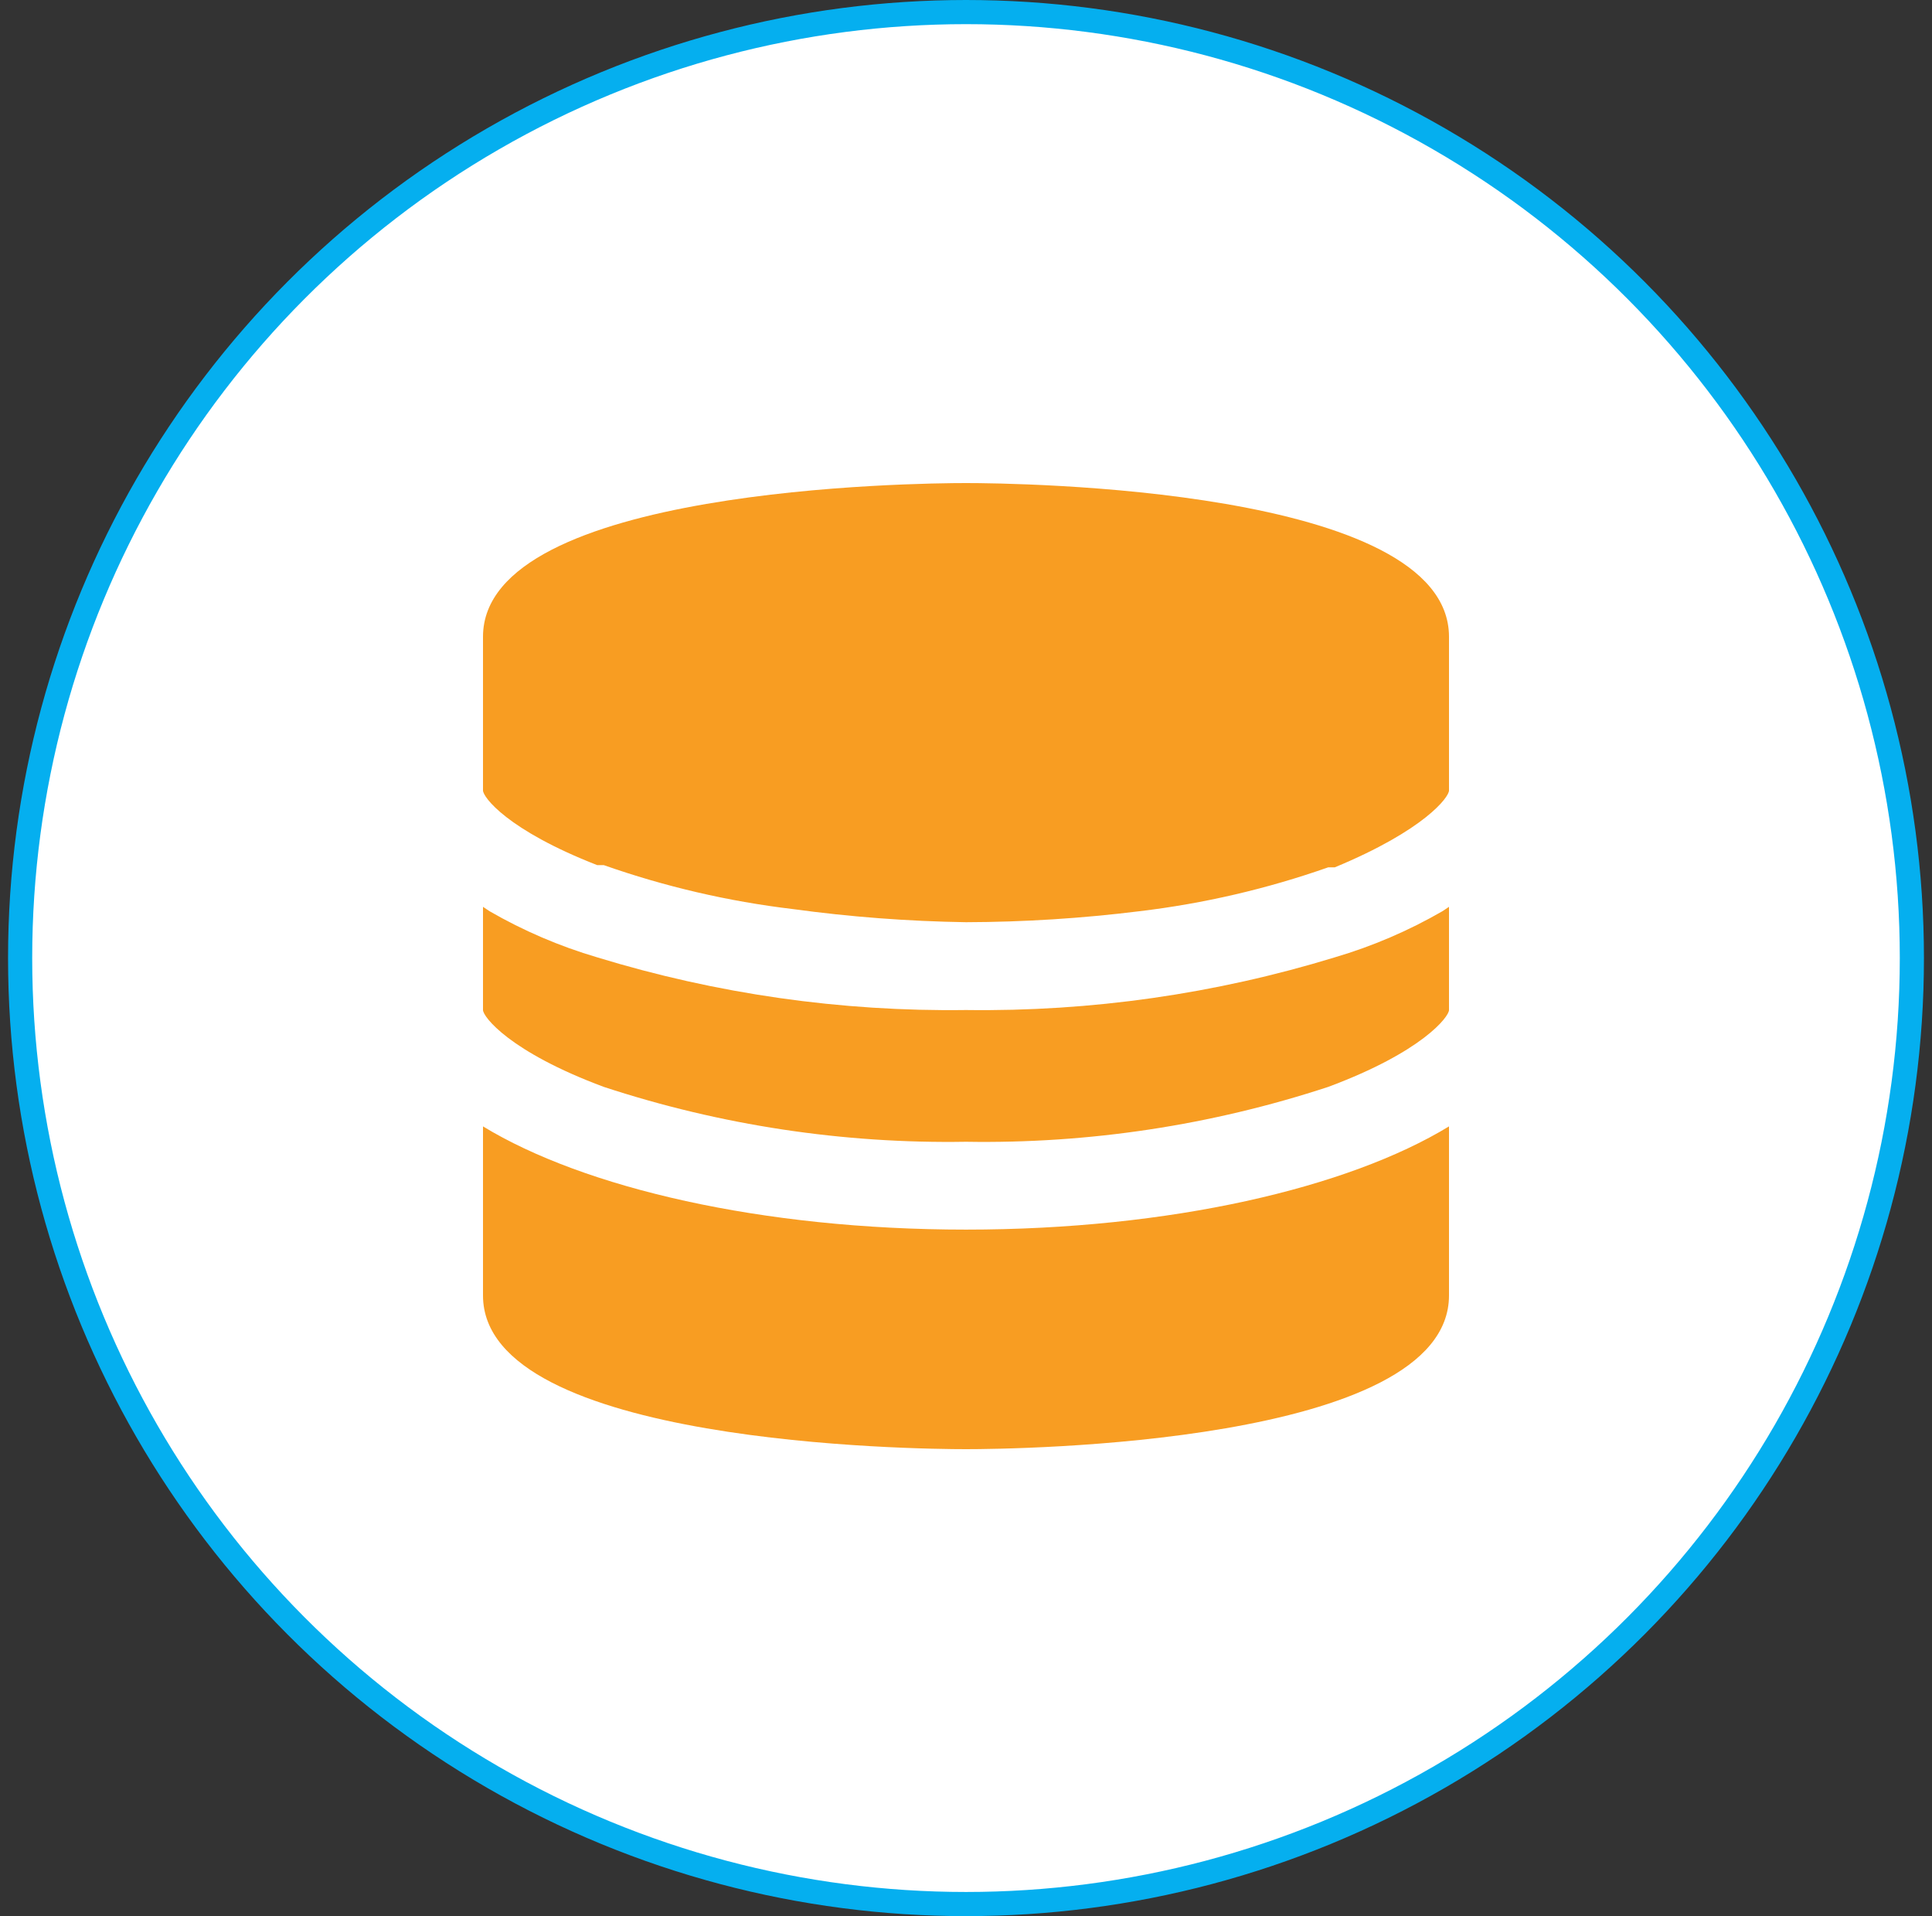
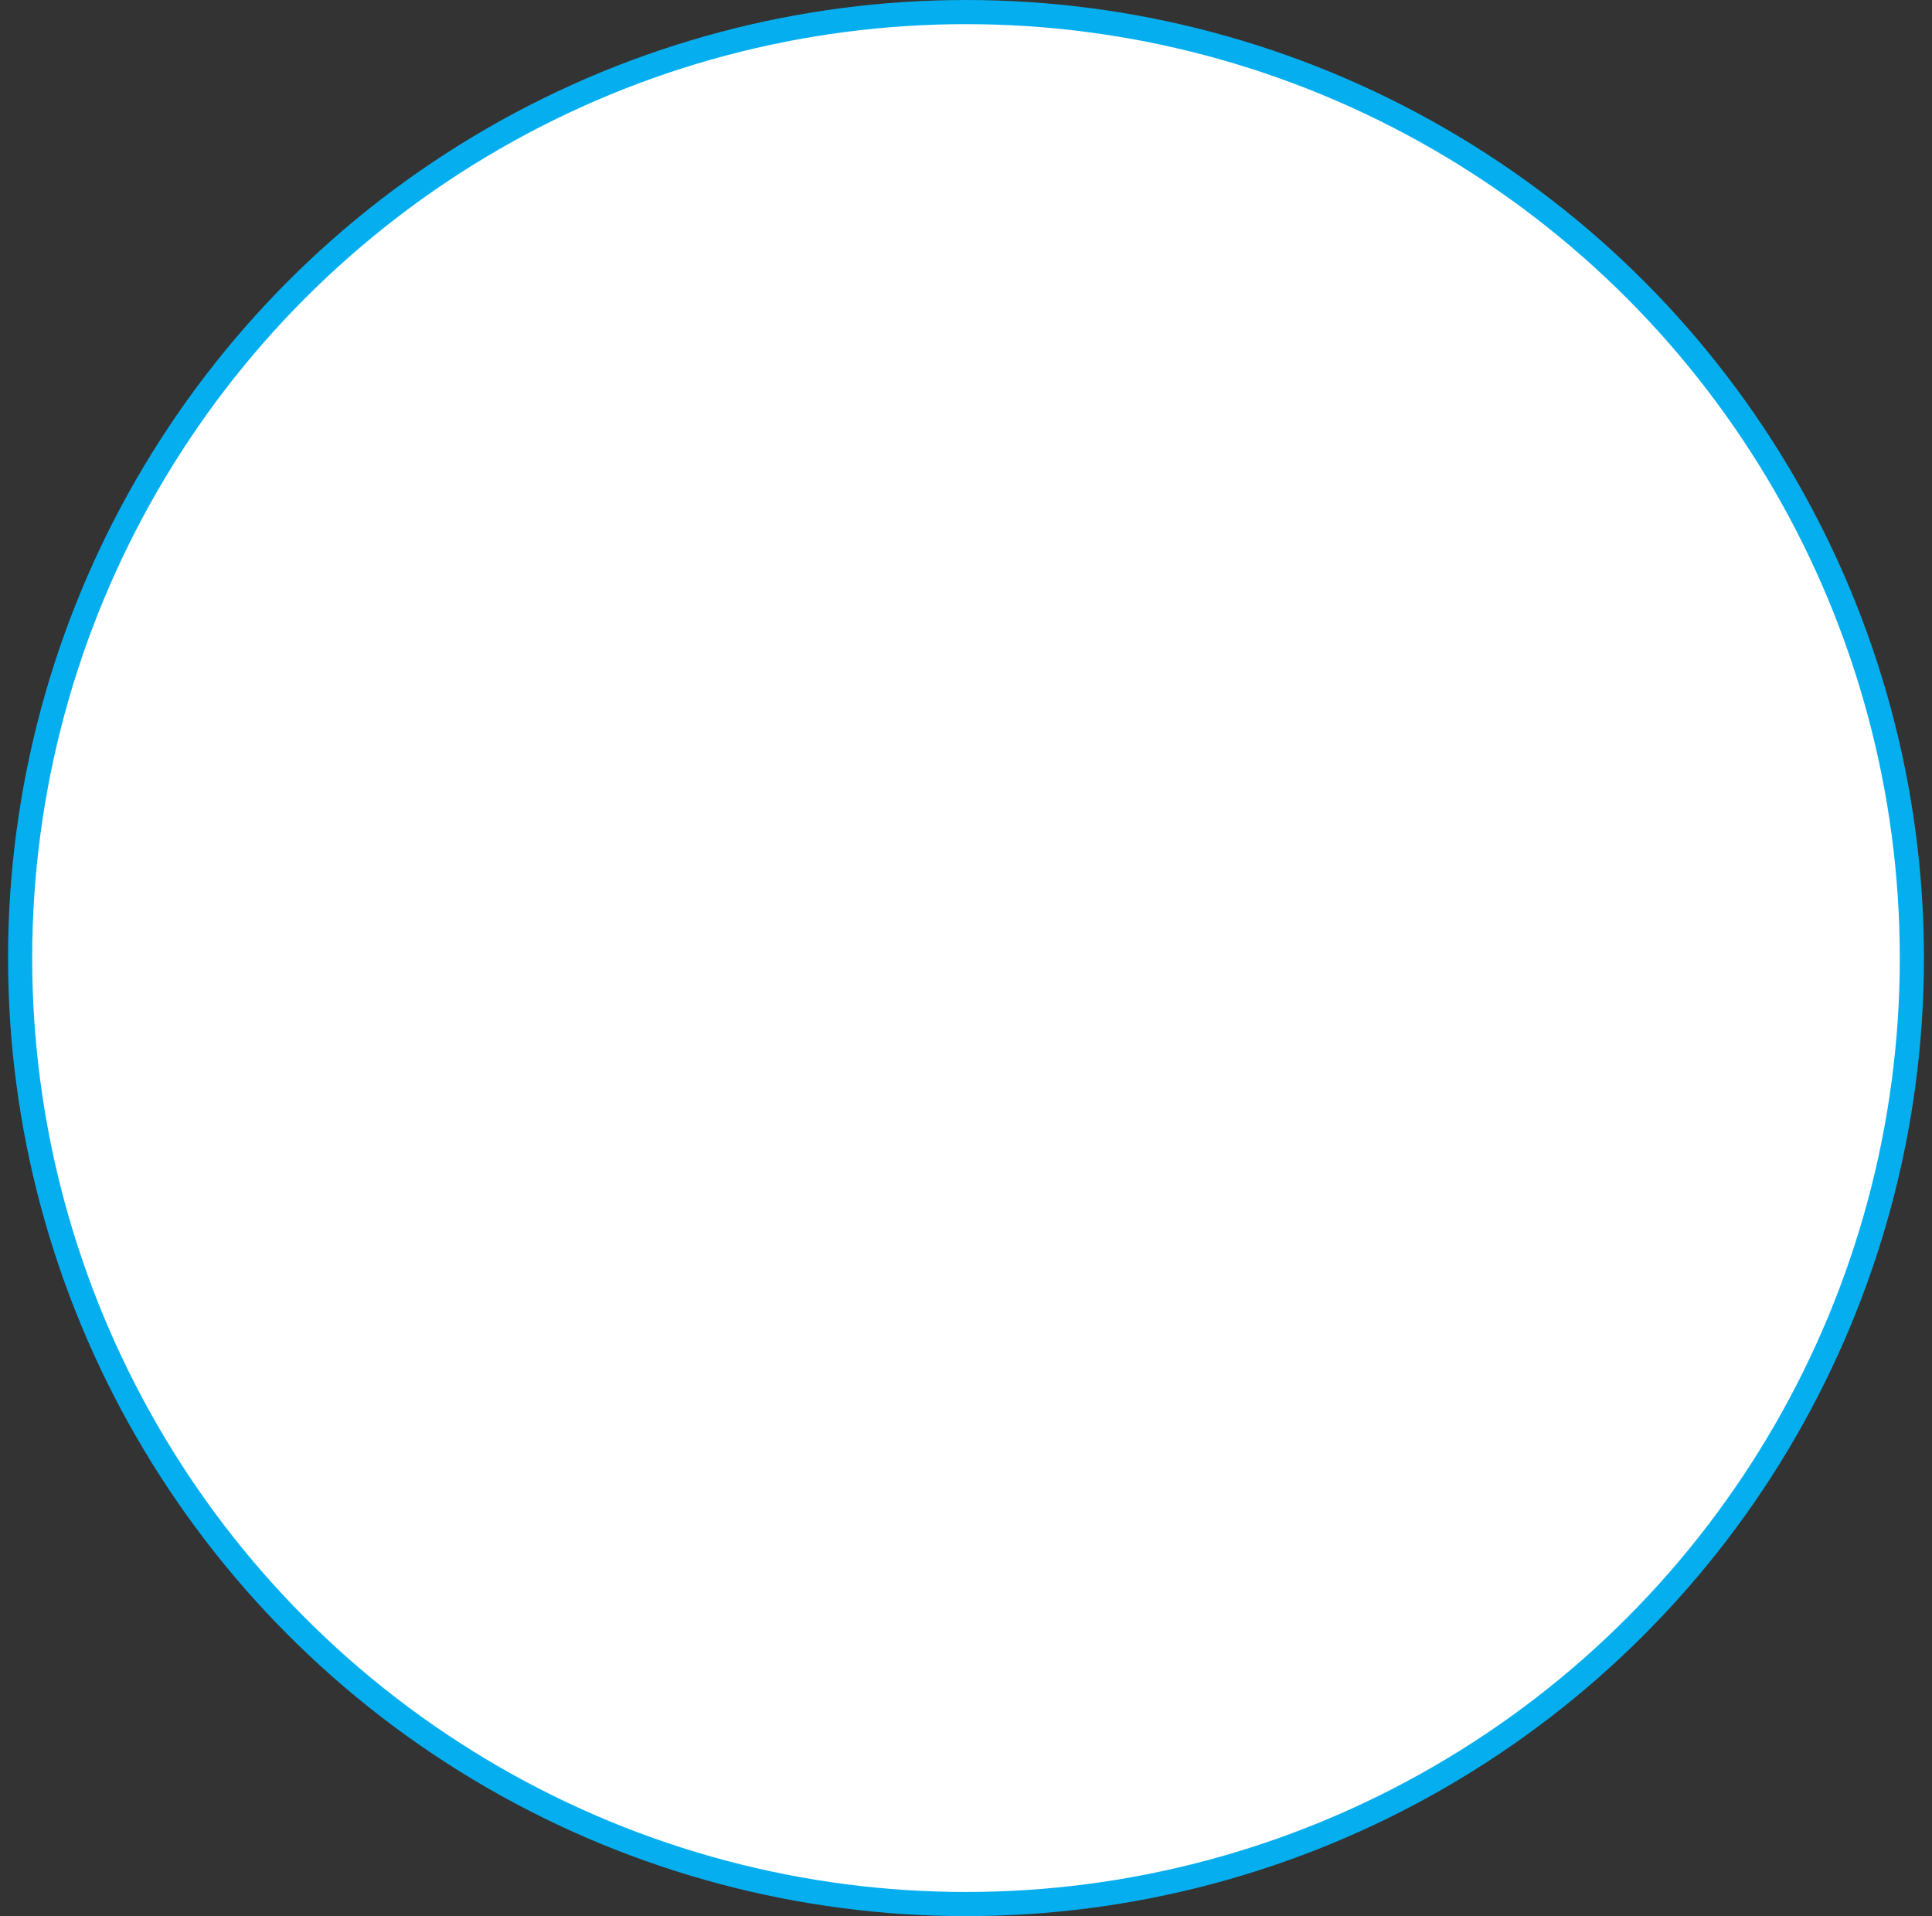
<svg xmlns="http://www.w3.org/2000/svg" width="120" height="119" viewBox="0 0 120 119" fill="none">
  <rect x="0" y="0" width="120" height="119" fill="#333333" stroke="none" />
  <circle cx="60" cy="59.5" r="58.75" fill="white" stroke="#05AFEF" stroke-width="1.5" />
  <g clip-path="url(#clip0_9813_20957)">
-     <path d="M90 39.545C90 30.273 63 30 60 30C57 30 30 30.273 30 39.545V49.091C30 49.5 31.5 51.545 37.091 53.727H37.5C41.297 55.063 45.23 55.978 49.227 56.455C52.798 56.944 56.396 57.217 60 57.273C63.601 57.263 67.199 57.035 70.773 56.591C74.77 56.114 78.703 55.2 82.5 53.864H82.909C88.5 51.545 90 49.5 90 49.091V39.955V39.545ZM30 69.954V80.454C30 89.727 57 90 60 90C63 90 90 89.727 90 80.454V69.954C83.727 73.773 72.682 76.364 60 76.364C47.318 76.364 36.273 73.773 30 69.954ZM89.591 56.591C87.485 57.807 85.242 58.768 82.909 59.455C75.489 61.728 67.76 62.833 60 62.727C52.24 62.833 44.511 61.728 37.091 59.455C34.758 58.768 32.515 57.807 30.409 56.591L30 56.318V62.727C30 63.136 31.636 65.318 37.5 67.5C44.757 69.884 52.362 71.036 60 70.909C67.638 71.036 75.243 69.884 82.5 67.5C88.364 65.318 90 63.136 90 62.727V56.318L89.591 56.591Z" fill="#F89D22" />
-   </g>
+     </g>
  <defs>
    <clipPath id="clip0_9813_20957">
-       <rect width="84" height="84" fill="white" transform="translate(18 18)" />
-     </clipPath>
+       </clipPath>
  </defs>
</svg>